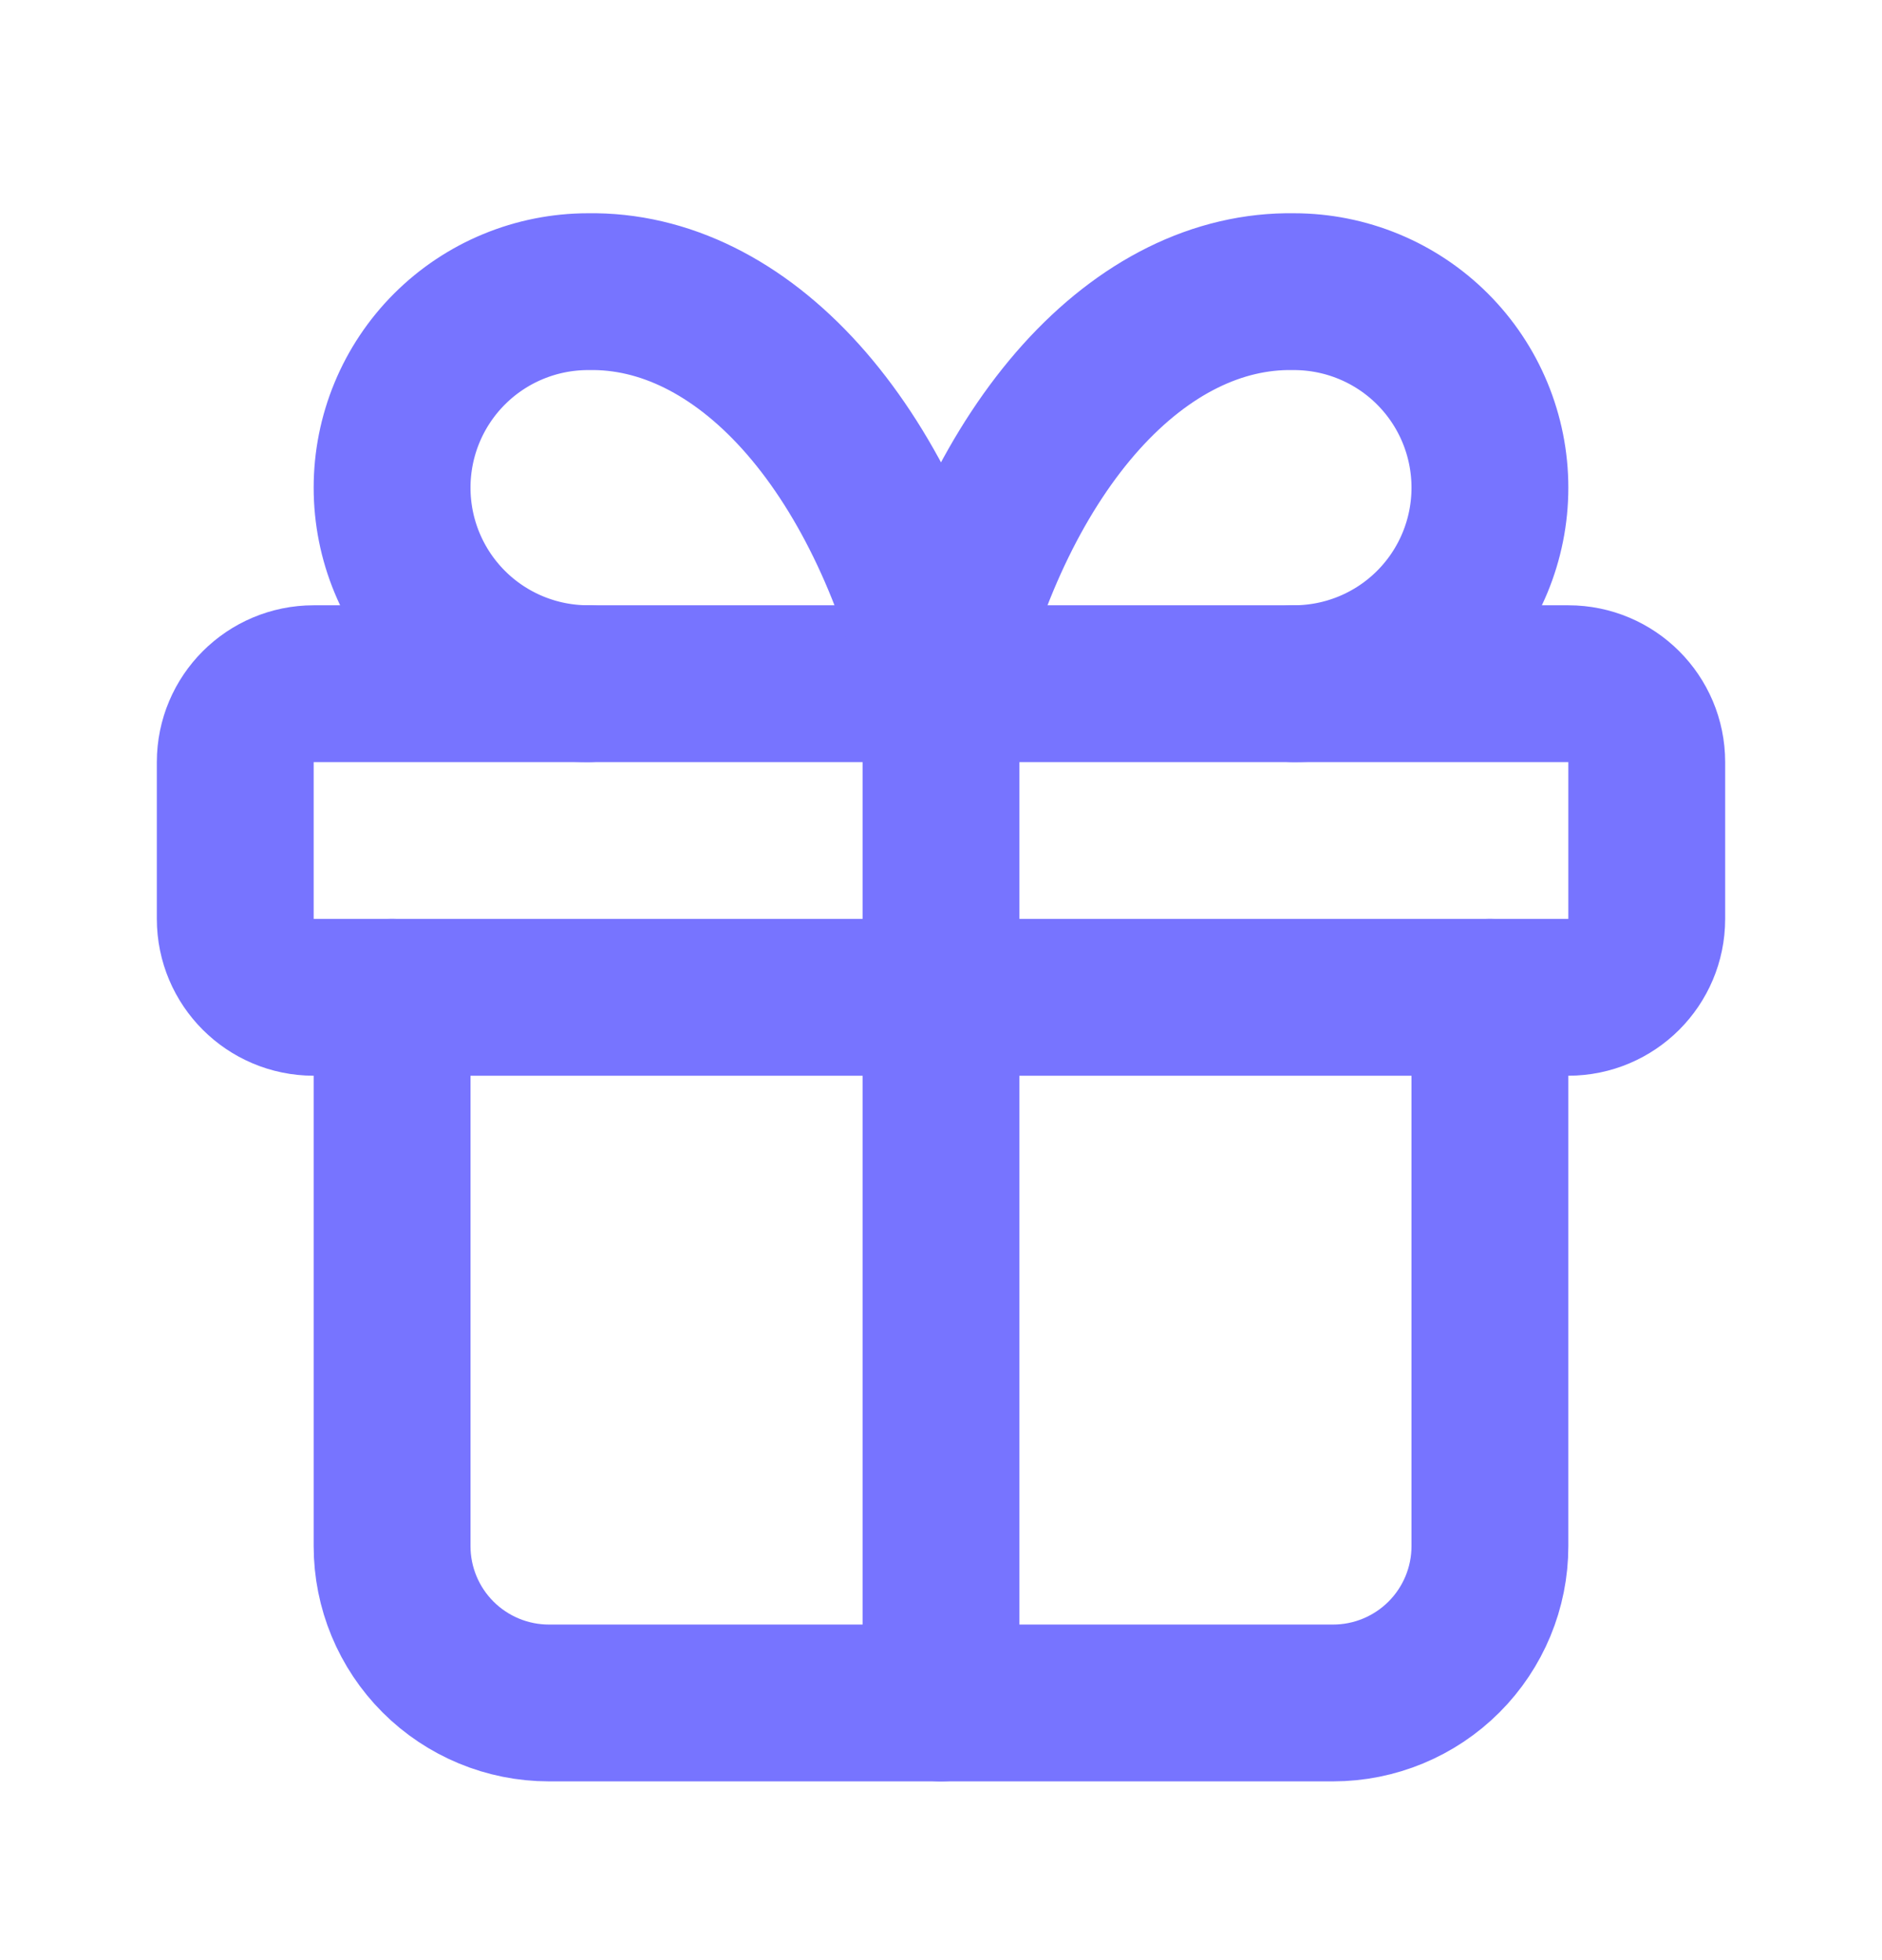
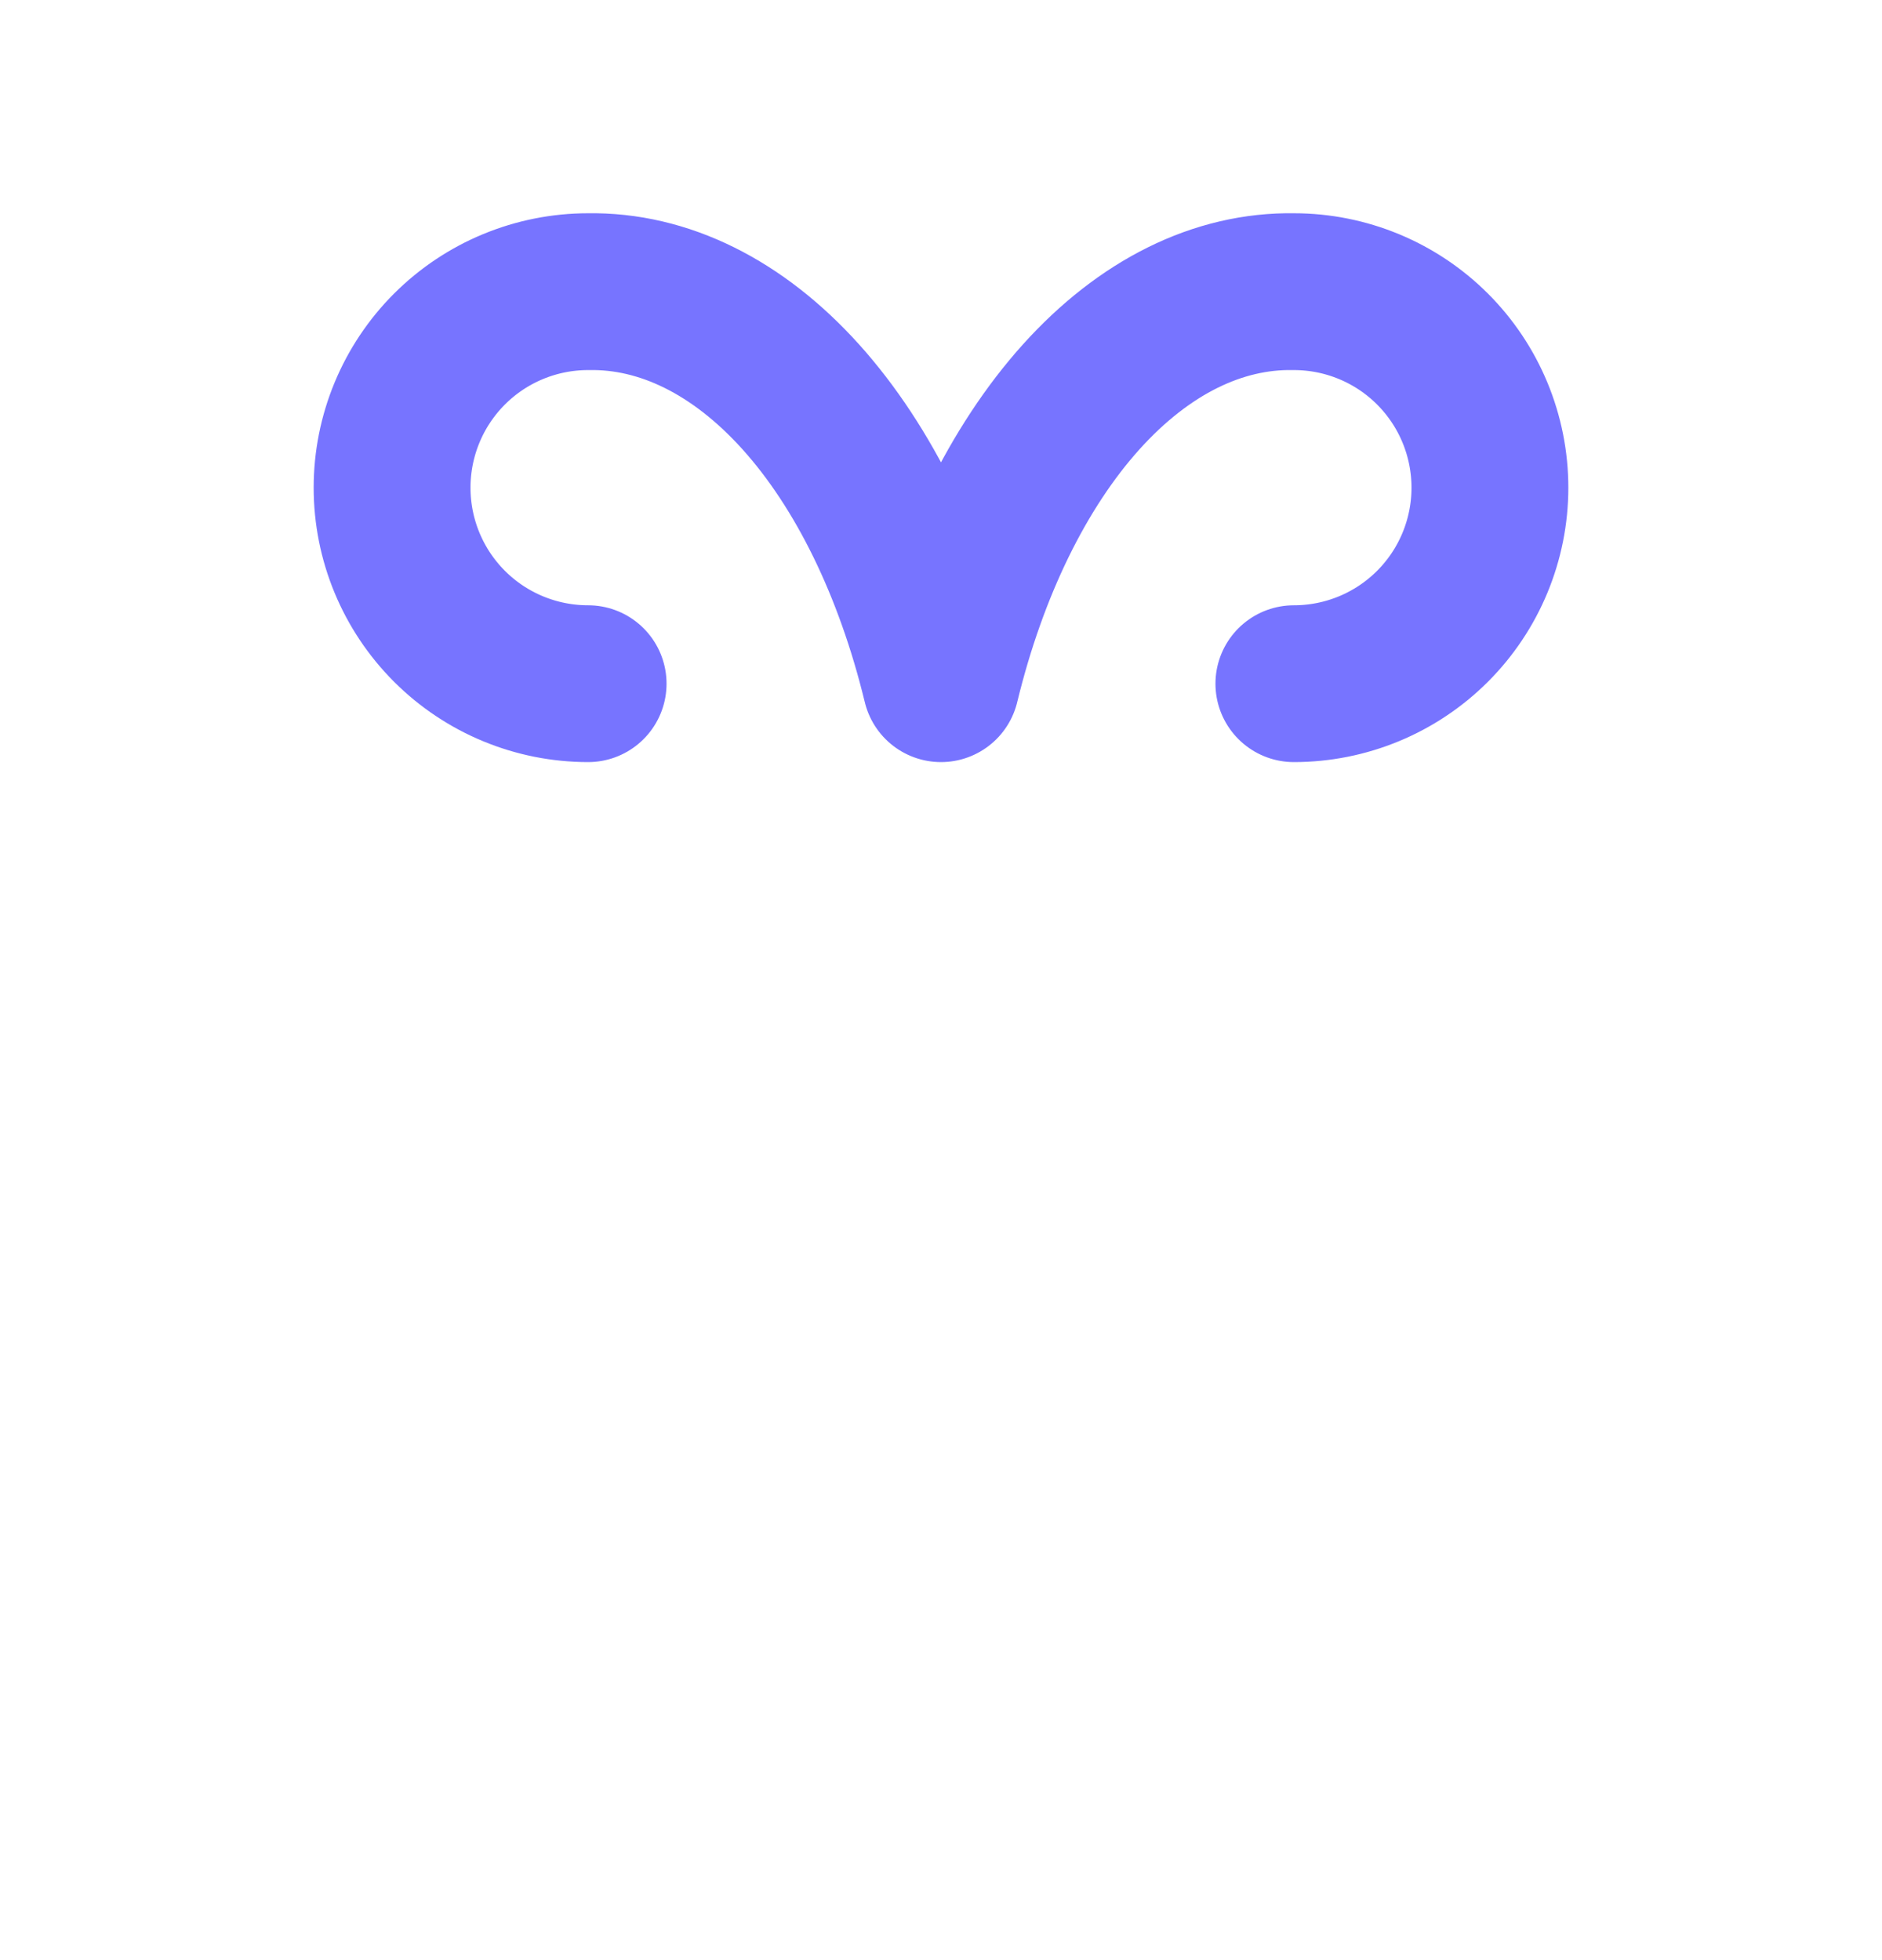
<svg xmlns="http://www.w3.org/2000/svg" width="24" height="25" viewBox="0 0 24 25" fill="none">
-   <path d="M20 8.72H4C3.448 8.72 3 9.168 3 9.72V11.72C3 12.272 3.448 12.72 4 12.72H20C20.552 12.72 21 12.272 21 11.72V9.72C21 9.168 20.552 8.72 20 8.72Z" stroke="#7774FF" stroke-width="2" stroke-linecap="round" stroke-linejoin="round" />
-   <path d="M12 8.72V21.72" stroke="#7774FF" stroke-width="2" stroke-linecap="round" stroke-linejoin="round" />
-   <path d="M19 12.72V19.72C19 20.25 18.789 20.759 18.414 21.134C18.039 21.509 17.53 21.72 17 21.72H7C6.47 21.72 5.961 21.509 5.586 21.134C5.211 20.759 5 20.25 5 19.72V12.72" stroke="#7774FF" stroke-width="2" stroke-linecap="round" stroke-linejoin="round" />
  <path d="M7.5 8.72C6.837 8.72 6.201 8.457 5.732 7.988C5.263 7.519 5 6.883 5 6.22C5 5.557 5.263 4.921 5.732 4.452C6.201 3.983 6.837 3.72 7.5 3.72C8.465 3.703 9.41 4.171 10.213 5.063C11.015 5.955 11.638 7.229 12 8.72C12.362 7.229 12.985 5.955 13.787 5.063C14.59 4.171 15.535 3.703 16.5 3.72C17.163 3.72 17.799 3.983 18.268 4.452C18.737 4.921 19 5.557 19 6.22C19 6.883 18.737 7.519 18.268 7.988C17.799 8.457 17.163 8.72 16.5 8.72" stroke="#7774FF" stroke-width="2" stroke-linecap="round" stroke-linejoin="round" />
</svg>